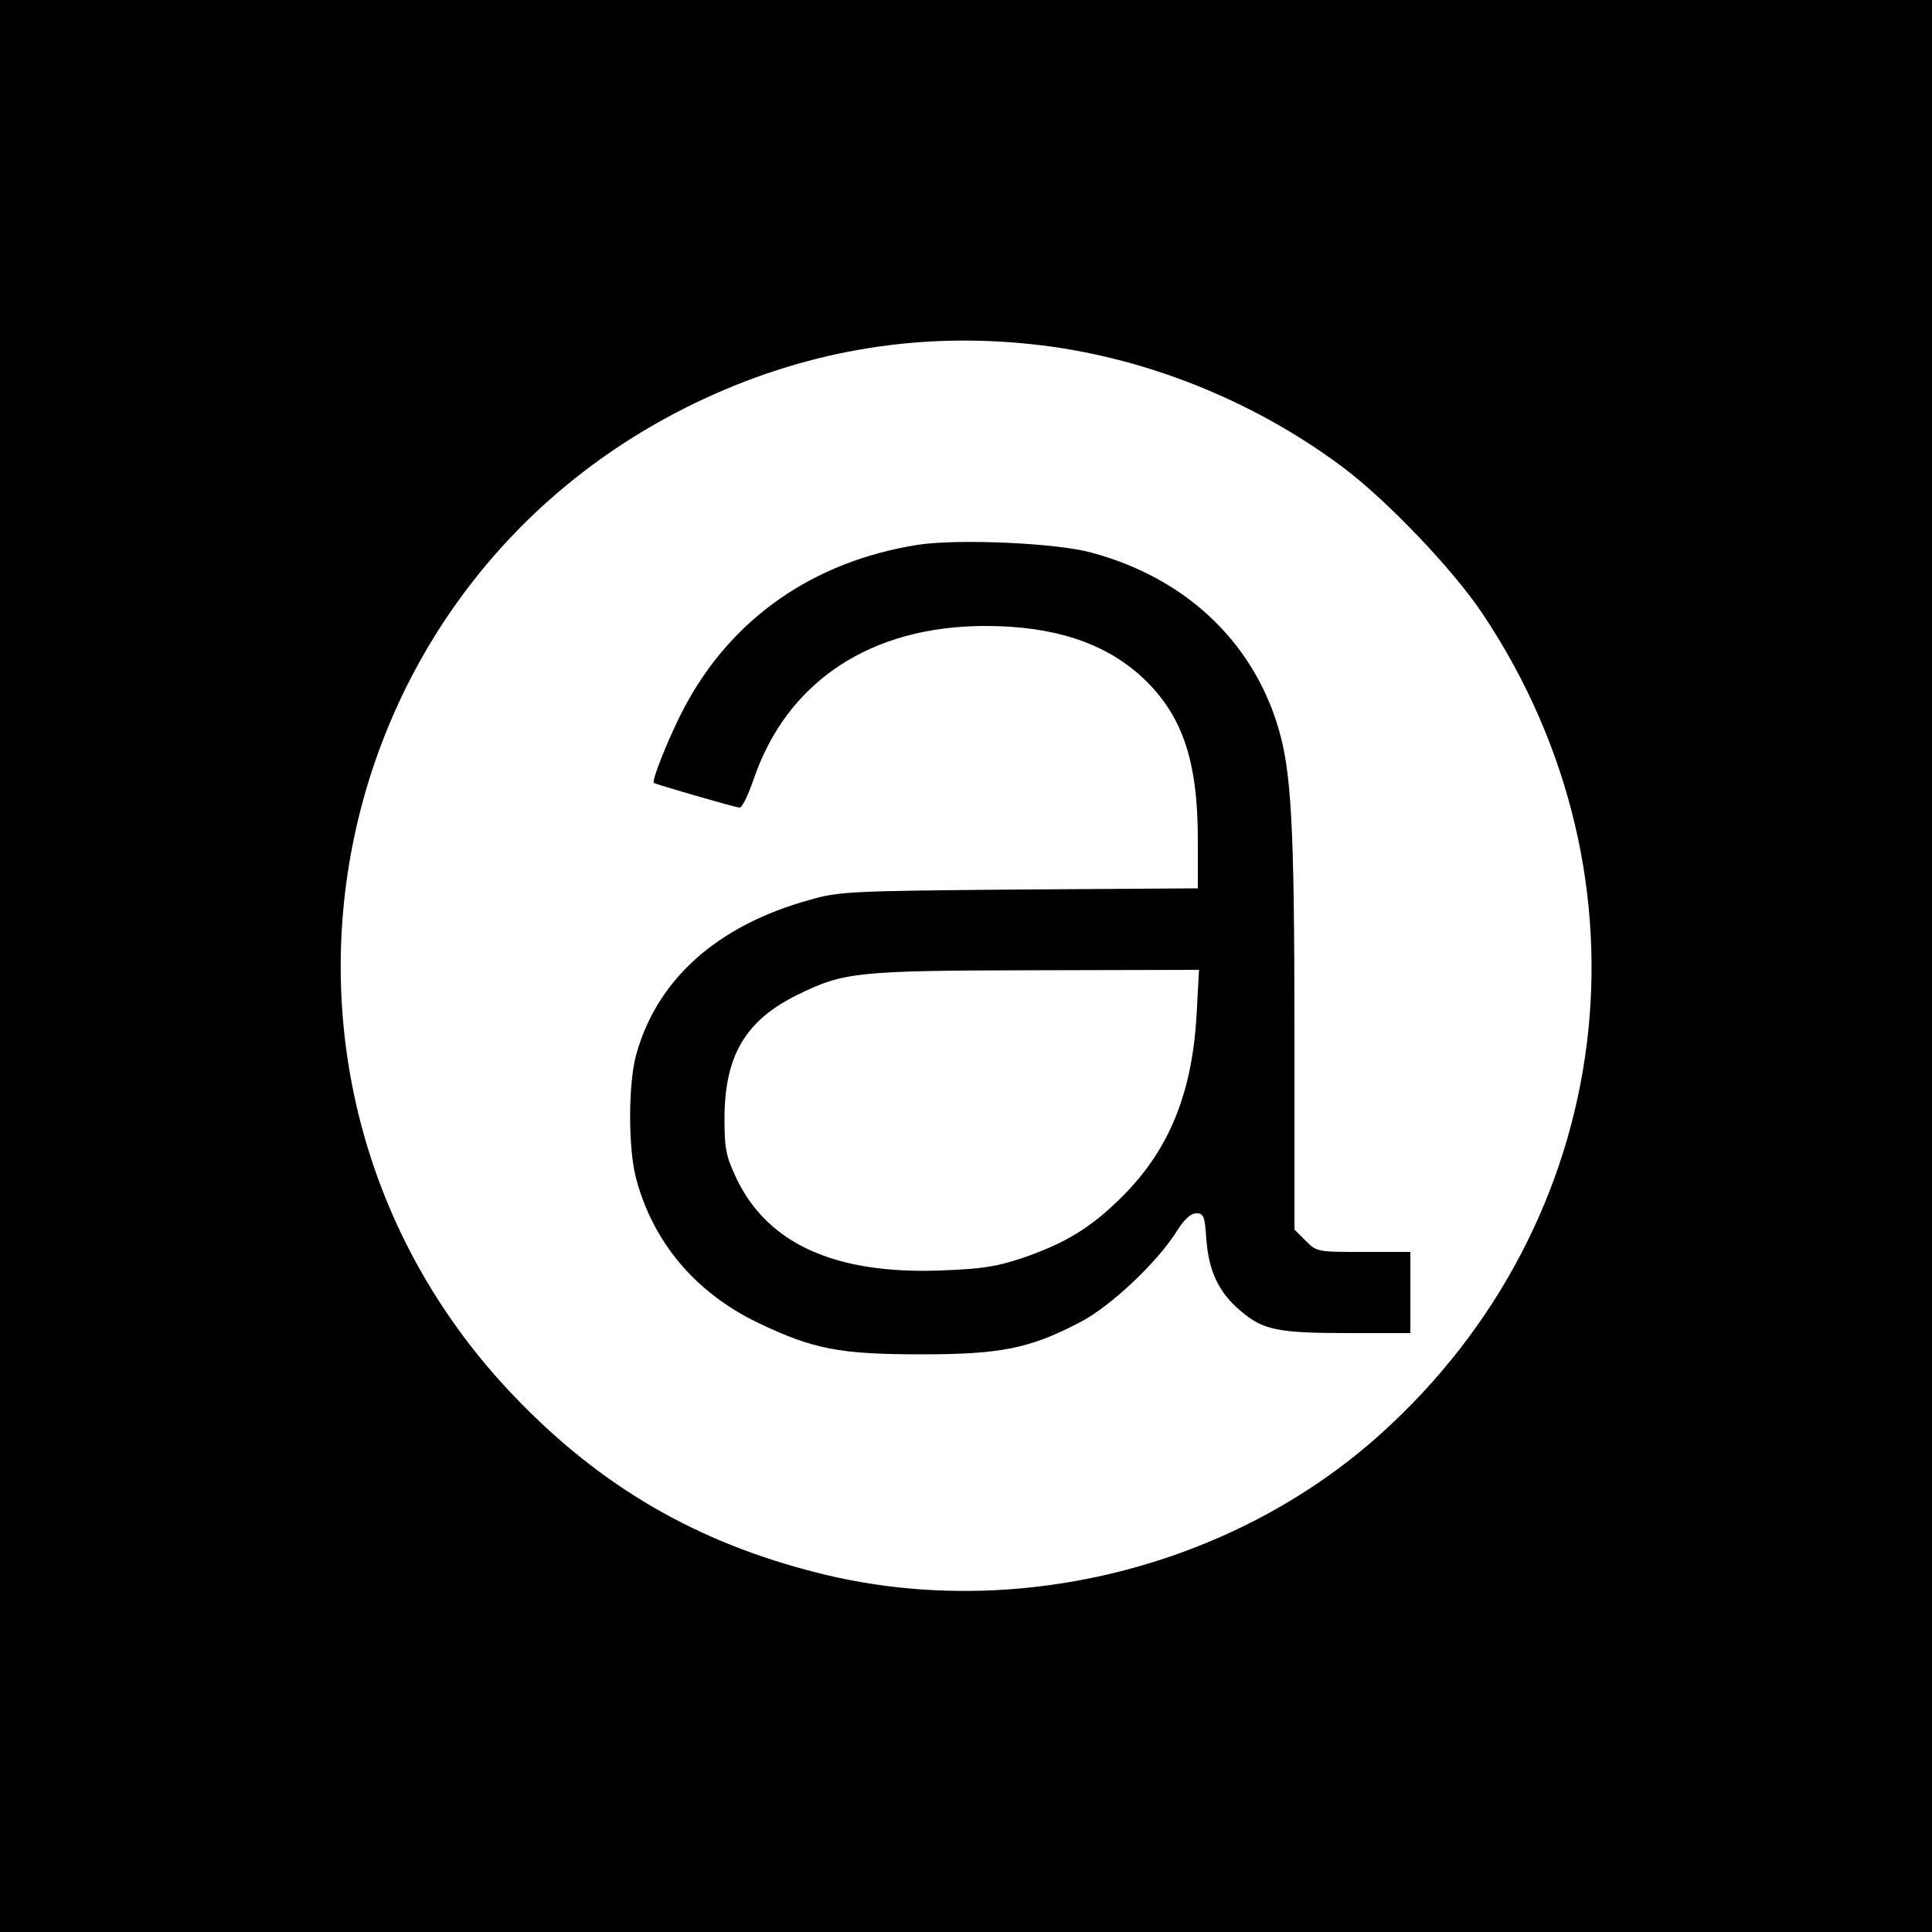
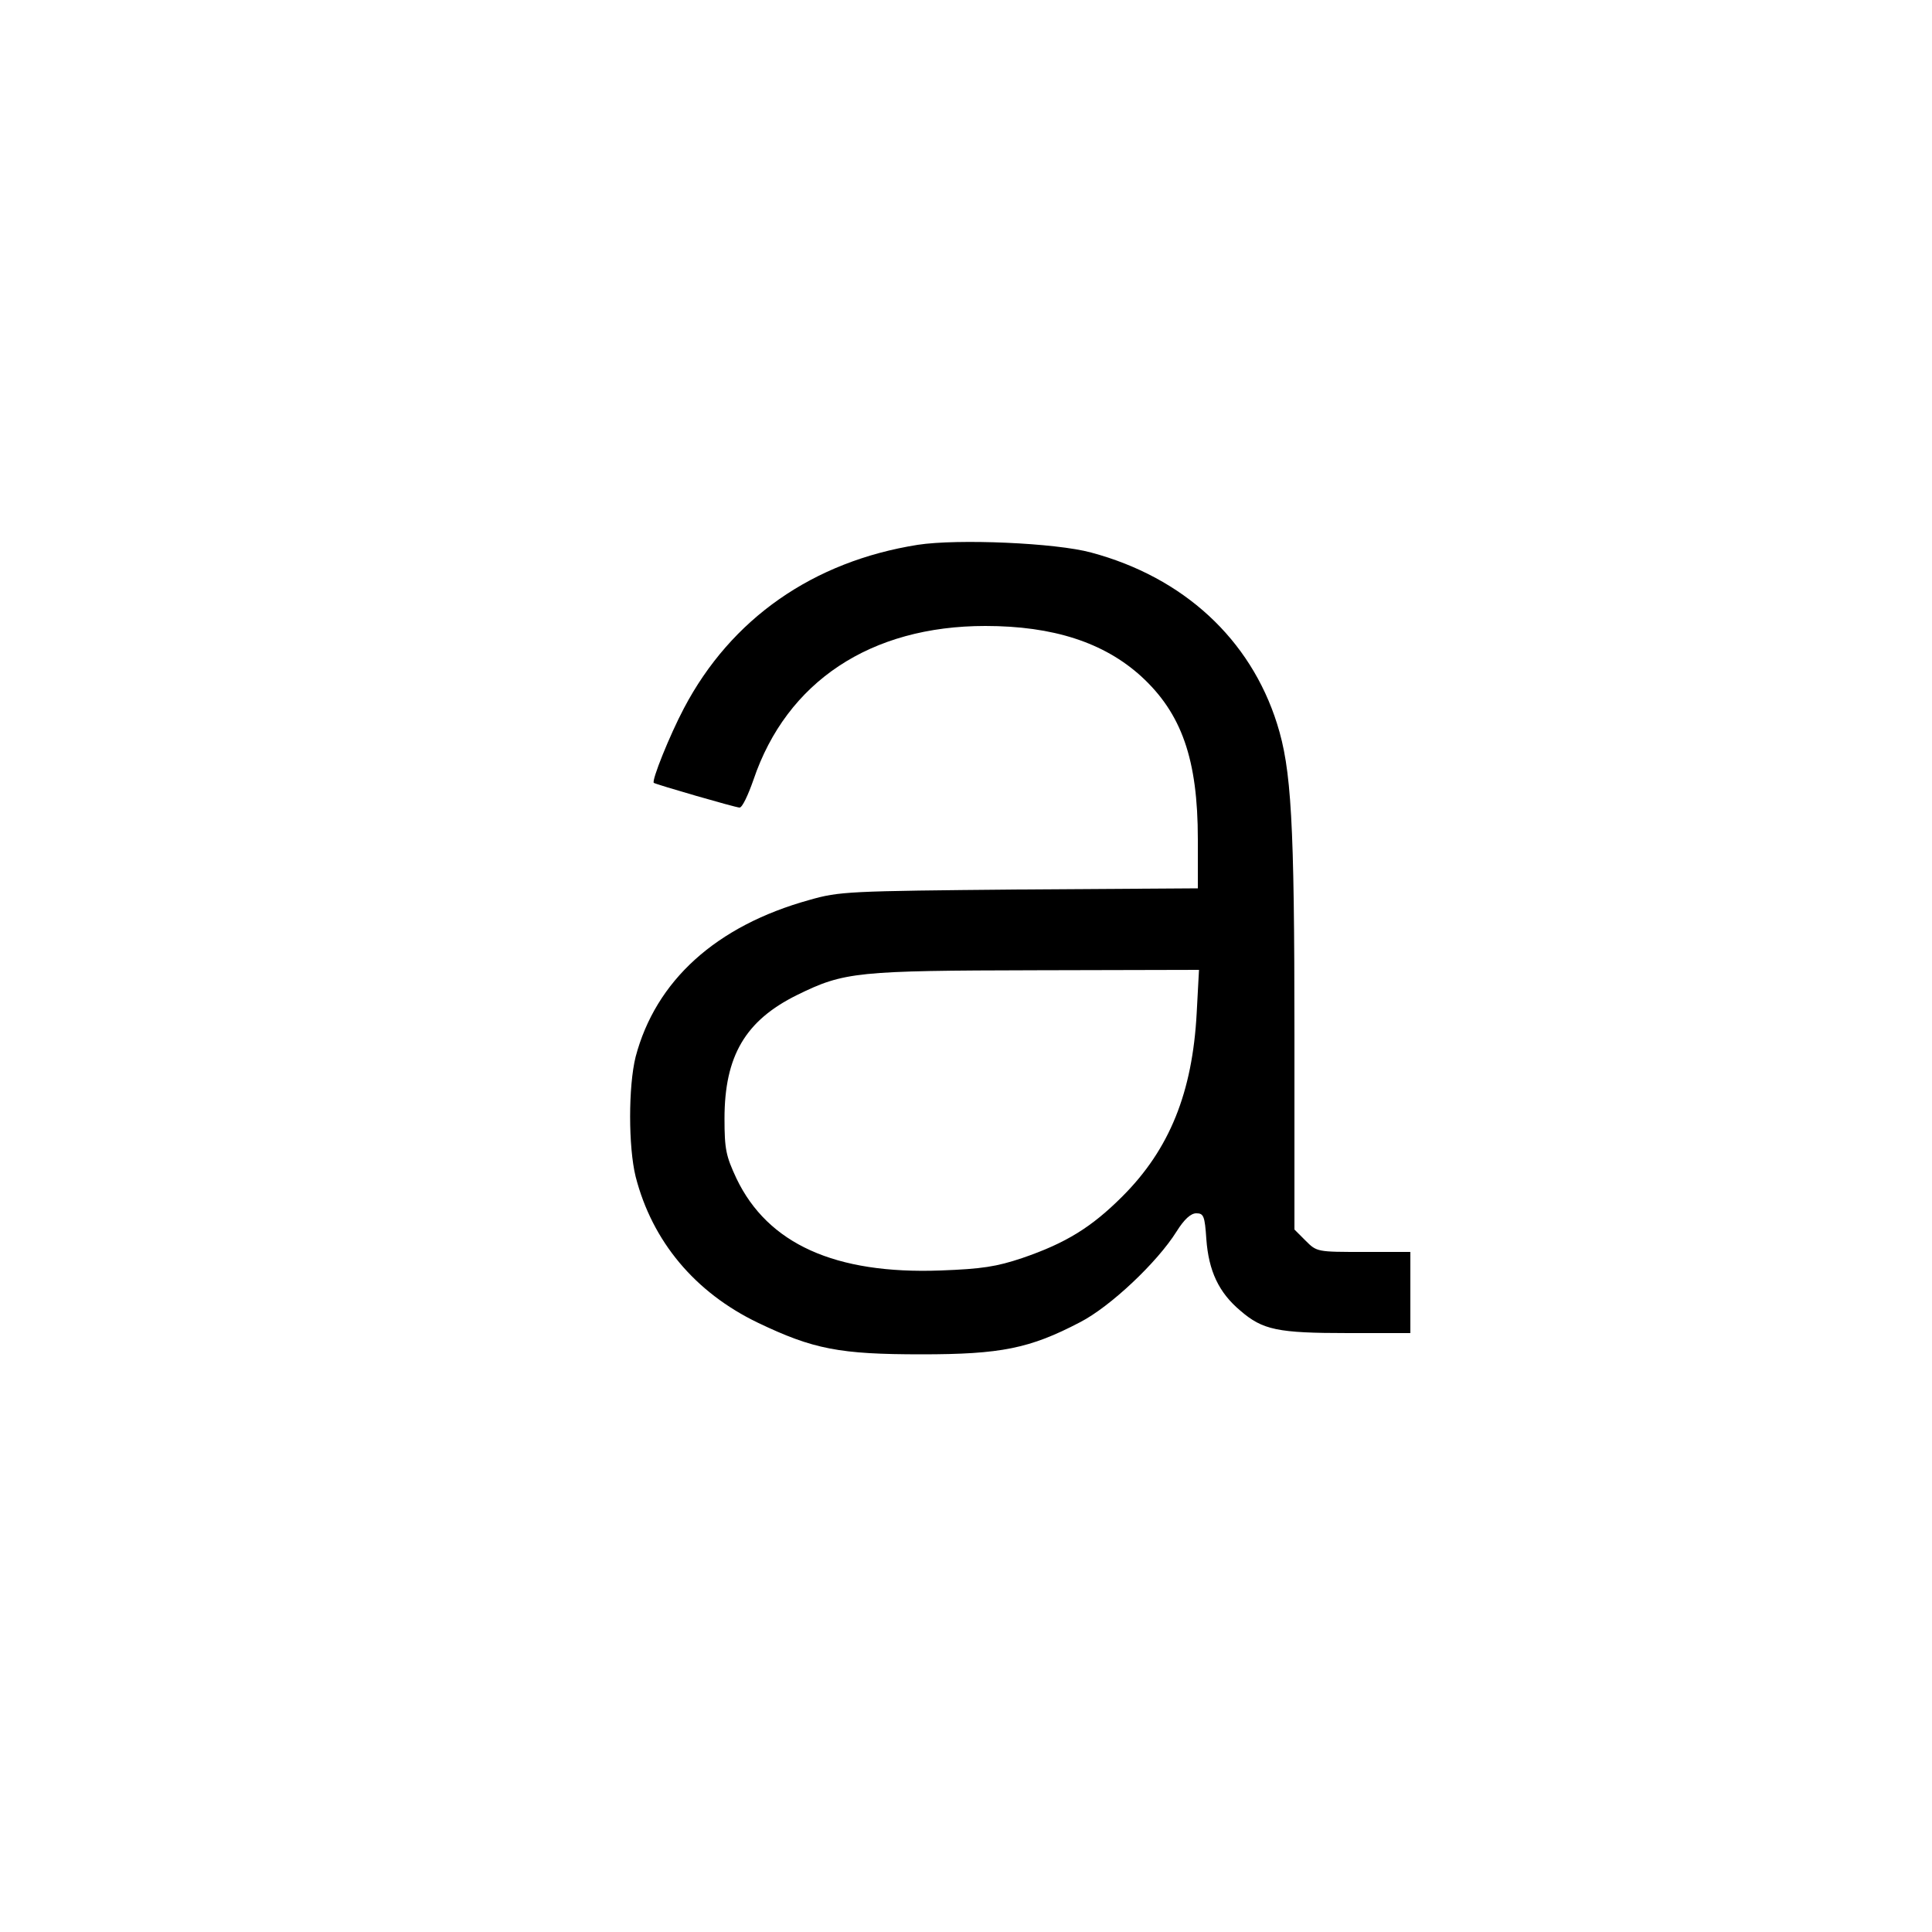
<svg xmlns="http://www.w3.org/2000/svg" version="1.0" width="500pt" height="500pt" viewBox="0 0 500 500" preserveAspectRatio="xMidYMid meet">
  <g transform="translate(0,500) scale(0.1,-0.1)" fill="#000000" stroke="none">
-     <path d="M0 2500 l0 -2500 2500 0 2500 0 0 2500 0 2500 -2500 0 -2500 0 0 -2500z m2672 1609 c282 -30 566 -142 799 -315 116 -86 290 -268 367 -384 458 -687 347 -1572 -267 -2123 -386 -346 -950 -485 -1453 -358 -315 79 -562 223 -785 455 -761 792 -528 2090 462 2571 278 135 572 187 877 154z" />
    <path d="M2375 3590 c-271 -43 -483 -191 -605 -423 -37 -70 -84 -187 -78 -193 5 -4 212 -64 222 -64 7 0 22 32 36 72 86 254 303 398 600 398 176 0 307 -43 403 -130 105 -96 147 -215 147 -422 l0 -127 -462 -3 c-444 -4 -466 -5 -543 -27 -242 -67 -398 -209 -450 -406 -19 -76 -19 -233 0 -310 43 -168 154 -300 316 -378 144 -69 212 -82 424 -82 205 0 280 15 410 83 78 40 200 155 250 235 20 32 37 47 51 47 19 0 22 -7 26 -67 6 -82 32 -138 88 -185 58 -50 96 -58 279 -58 l161 0 0 105 0 105 -121 0 c-120 0 -121 0 -150 29 l-29 29 0 504 c0 554 -8 688 -45 805 -69 219 -242 379 -481 443 -91 25 -345 36 -449 20z m722 -1212 c-11 -205 -70 -352 -192 -474 -80 -80 -146 -121 -260 -160 -66 -22 -103 -28 -211 -32 -273 -10 -447 69 -528 238 -27 58 -31 75 -31 155 0 162 54 254 188 320 122 60 154 63 621 64 l419 1 -6 -112z" />
  </g>
</svg>